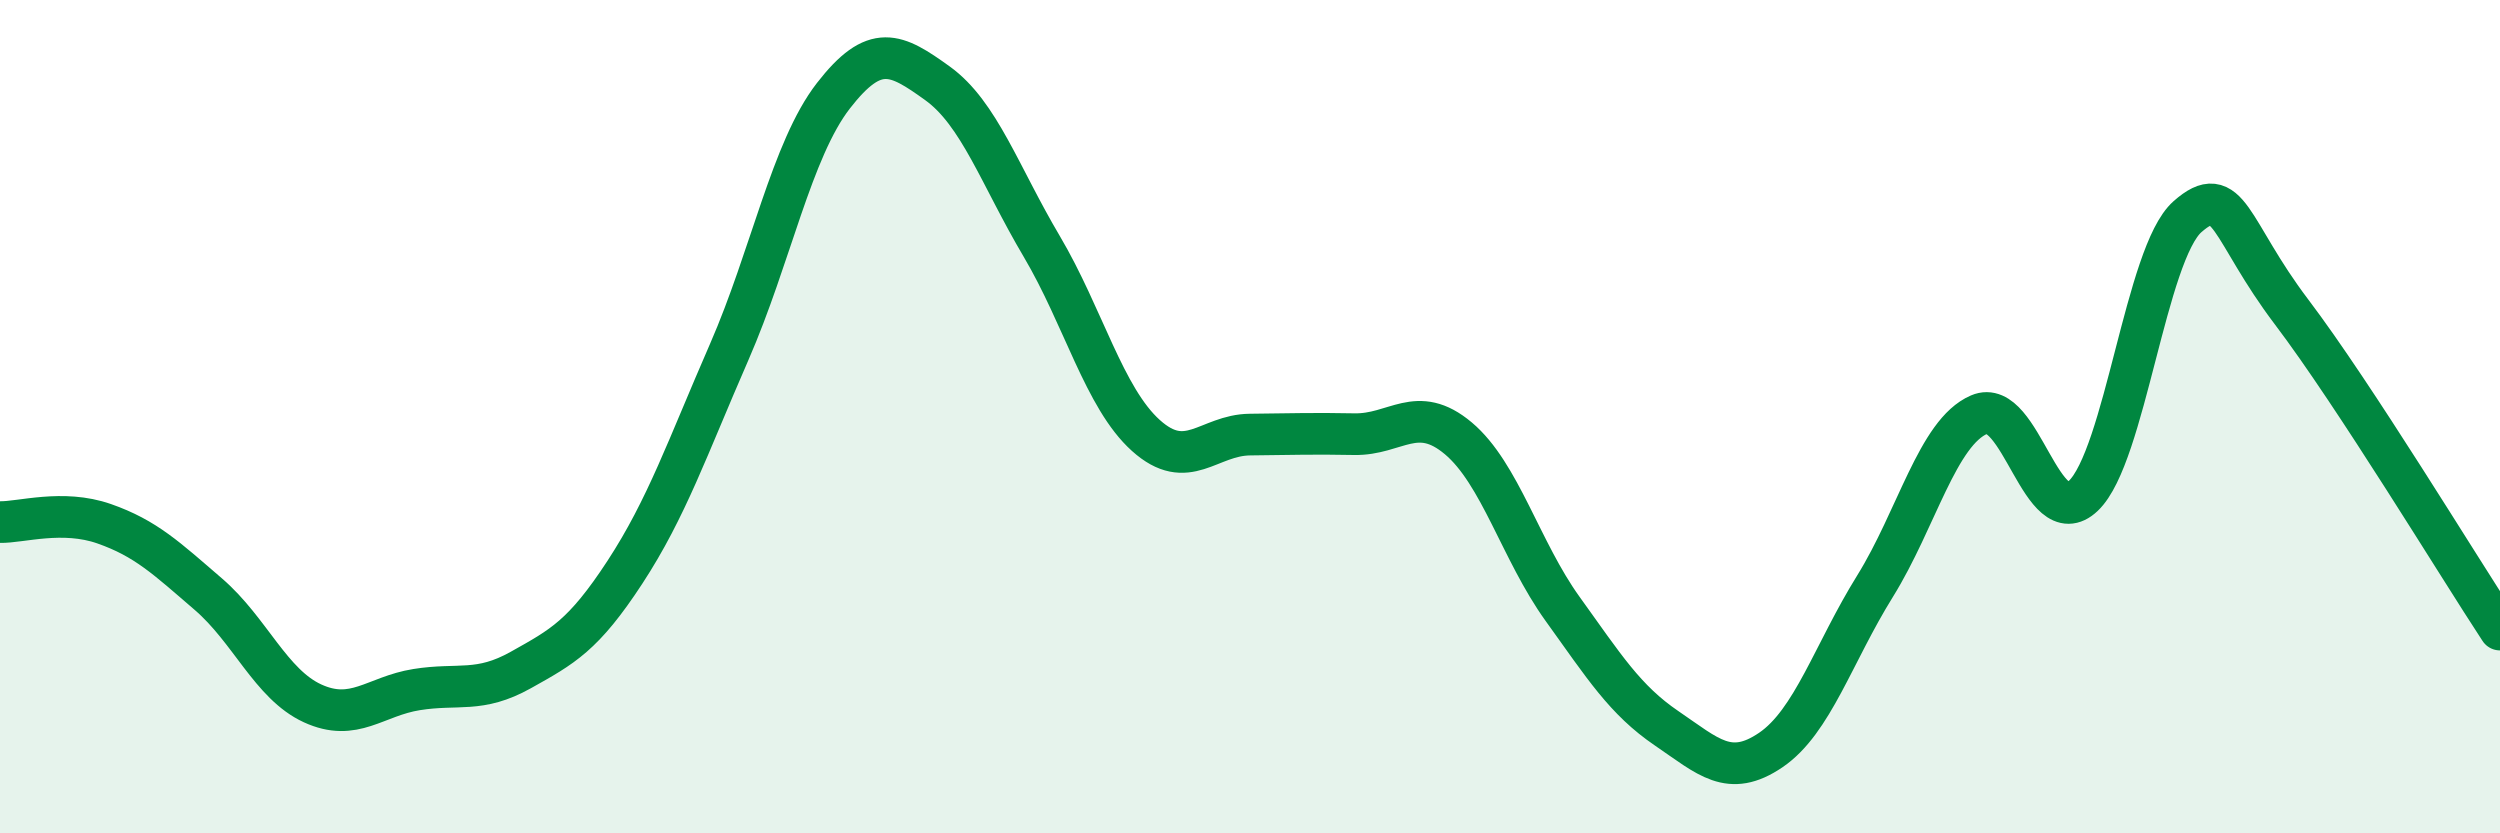
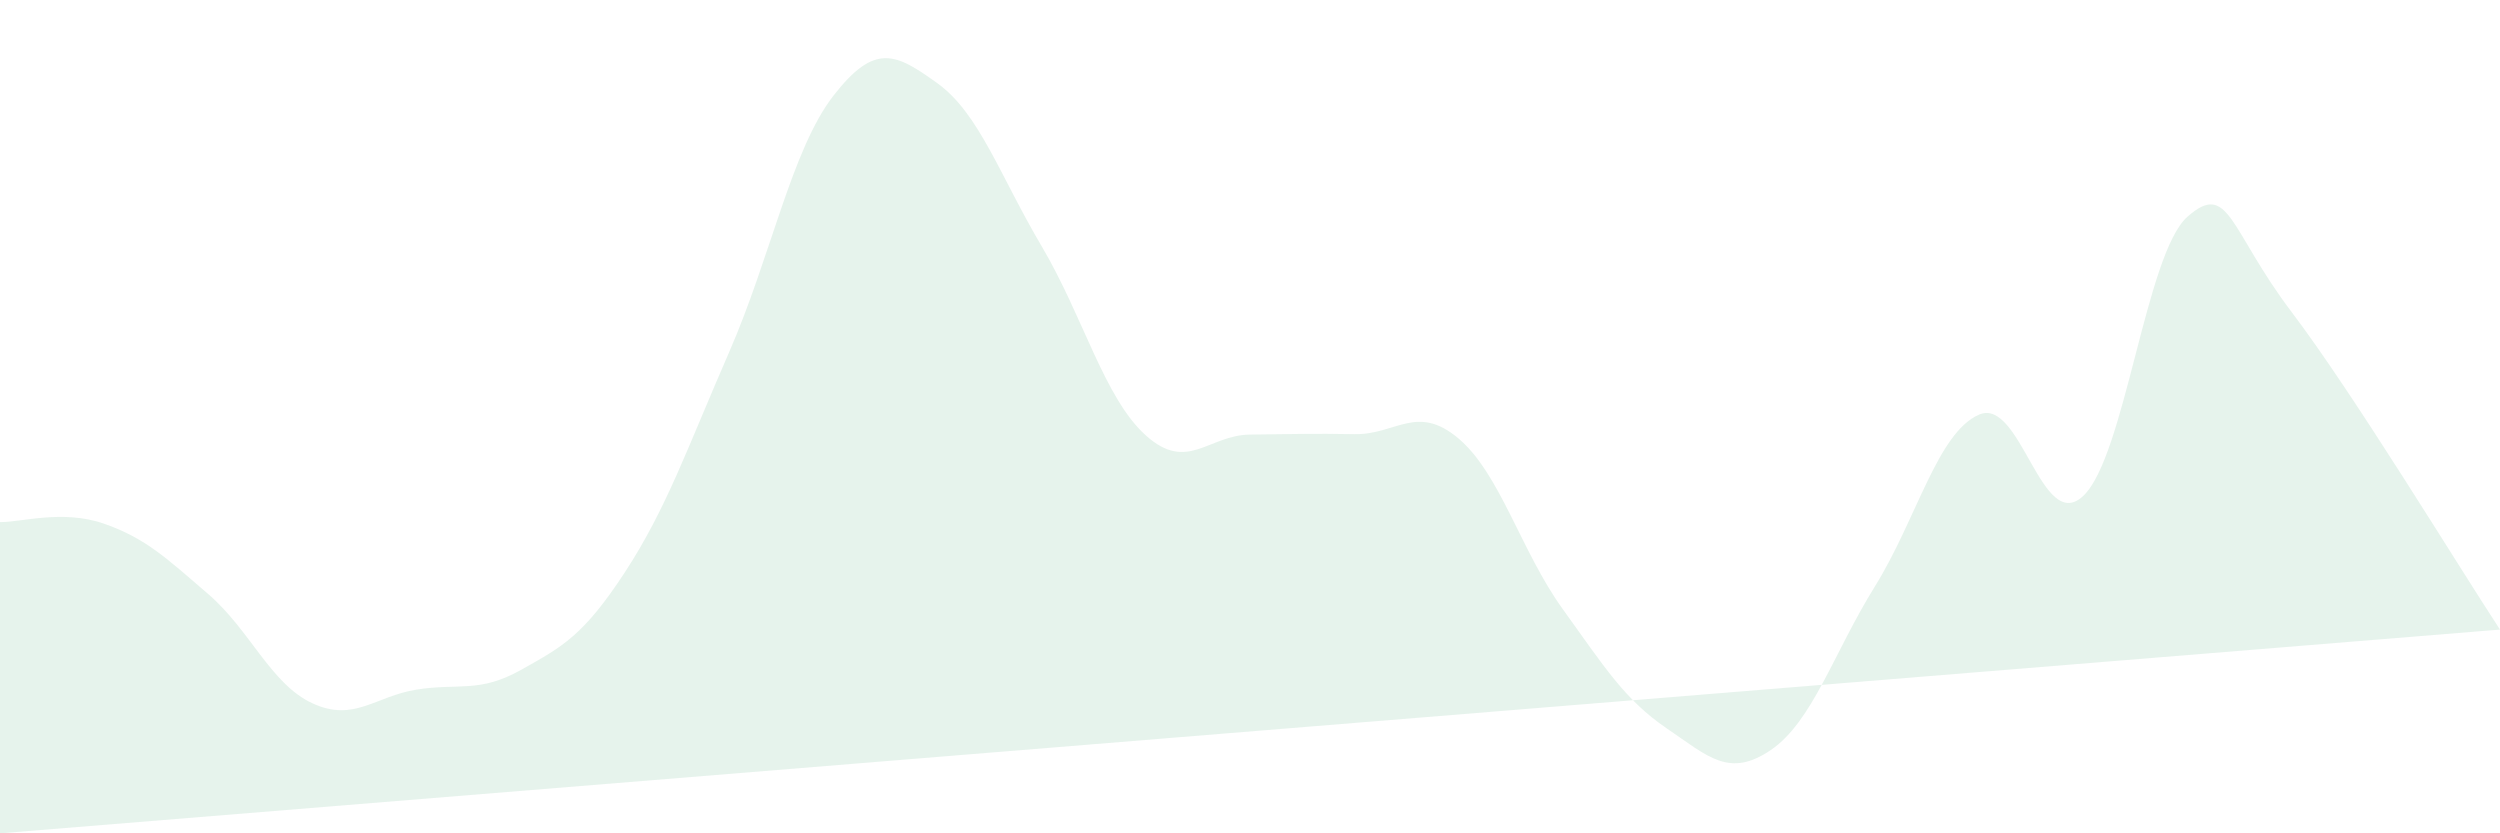
<svg xmlns="http://www.w3.org/2000/svg" width="60" height="20" viewBox="0 0 60 20">
-   <path d="M 0,12.53 C 0.5,12.54 1.5,12.22 2.5,12.57 C 3.5,12.92 4,13.4 5,14.26 C 6,15.12 6.5,16.42 7.5,16.88 C 8.5,17.34 9,16.71 10,16.55 C 11,16.39 11.5,16.64 12.5,16.08 C 13.5,15.52 14,15.26 15,13.73 C 16,12.2 16.5,10.74 17.5,8.45 C 18.5,6.16 19,3.59 20,2.3 C 21,1.01 21.5,1.28 22.5,2 C 23.5,2.72 24,4.22 25,5.91 C 26,7.6 26.5,9.55 27.5,10.45 C 28.5,11.35 29,10.44 30,10.43 C 31,10.42 31.5,10.4 32.5,10.42 C 33.5,10.44 34,9.68 35,10.52 C 36,11.36 36.5,13.22 37.5,14.61 C 38.5,16 39,16.8 40,17.48 C 41,18.16 41.5,18.68 42.5,18 C 43.5,17.32 44,15.68 45,14.07 C 46,12.46 46.5,10.38 47.5,9.95 C 48.5,9.52 49,12.85 50,11.9 C 51,10.95 51.5,6.08 52.5,5.2 C 53.5,4.32 53.5,5.51 55,7.49 C 56.5,9.47 59,13.59 60,15.11L60 20L0 20Z" fill="#008740" opacity="0.1" stroke-linecap="round" stroke-linejoin="round" />
-   <path d="M 0,12.53 C 0.5,12.54 1.5,12.22 2.5,12.57 C 3.5,12.92 4,13.4 5,14.26 C 6,15.12 6.5,16.42 7.5,16.88 C 8.5,17.34 9,16.71 10,16.55 C 11,16.39 11.5,16.64 12.5,16.08 C 13.5,15.52 14,15.26 15,13.73 C 16,12.2 16.5,10.74 17.5,8.45 C 18.5,6.16 19,3.59 20,2.3 C 21,1.01 21.5,1.28 22.5,2 C 23.5,2.72 24,4.22 25,5.91 C 26,7.6 26.5,9.55 27.5,10.45 C 28.5,11.35 29,10.44 30,10.43 C 31,10.42 31.5,10.4 32.5,10.42 C 33.5,10.44 34,9.68 35,10.52 C 36,11.36 36.5,13.22 37.5,14.61 C 38.5,16 39,16.8 40,17.48 C 41,18.16 41.5,18.68 42.5,18 C 43.5,17.32 44,15.68 45,14.07 C 46,12.46 46.5,10.38 47.5,9.95 C 48.5,9.52 49,12.85 50,11.9 C 51,10.95 51.5,6.08 52.5,5.2 C 53.5,4.32 53.5,5.51 55,7.49 C 56.5,9.47 59,13.59 60,15.11" stroke="#008740" stroke-width="1" fill="none" stroke-linecap="round" stroke-linejoin="round" />
+   <path d="M 0,12.53 C 0.5,12.54 1.5,12.22 2.5,12.57 C 3.5,12.92 4,13.4 5,14.26 C 6,15.12 6.5,16.42 7.5,16.88 C 8.5,17.34 9,16.71 10,16.55 C 11,16.39 11.5,16.64 12.5,16.08 C 13.5,15.52 14,15.26 15,13.73 C 16,12.2 16.5,10.74 17.5,8.45 C 18.5,6.16 19,3.59 20,2.3 C 21,1.01 21.5,1.28 22.5,2 C 23.5,2.72 24,4.22 25,5.91 C 26,7.6 26.5,9.55 27.5,10.45 C 28.5,11.35 29,10.44 30,10.43 C 31,10.42 31.5,10.4 32.5,10.42 C 33.5,10.44 34,9.68 35,10.52 C 36,11.36 36.5,13.22 37.5,14.61 C 38.5,16 39,16.8 40,17.48 C 41,18.16 41.5,18.68 42.5,18 C 43.5,17.32 44,15.68 45,14.07 C 46,12.46 46.5,10.38 47.5,9.95 C 48.5,9.52 49,12.85 50,11.9 C 51,10.95 51.5,6.08 52.5,5.2 C 53.5,4.32 53.5,5.51 55,7.49 C 56.5,9.47 59,13.59 60,15.11L0 20Z" fill="#008740" opacity="0.1" stroke-linecap="round" stroke-linejoin="round" />
</svg>